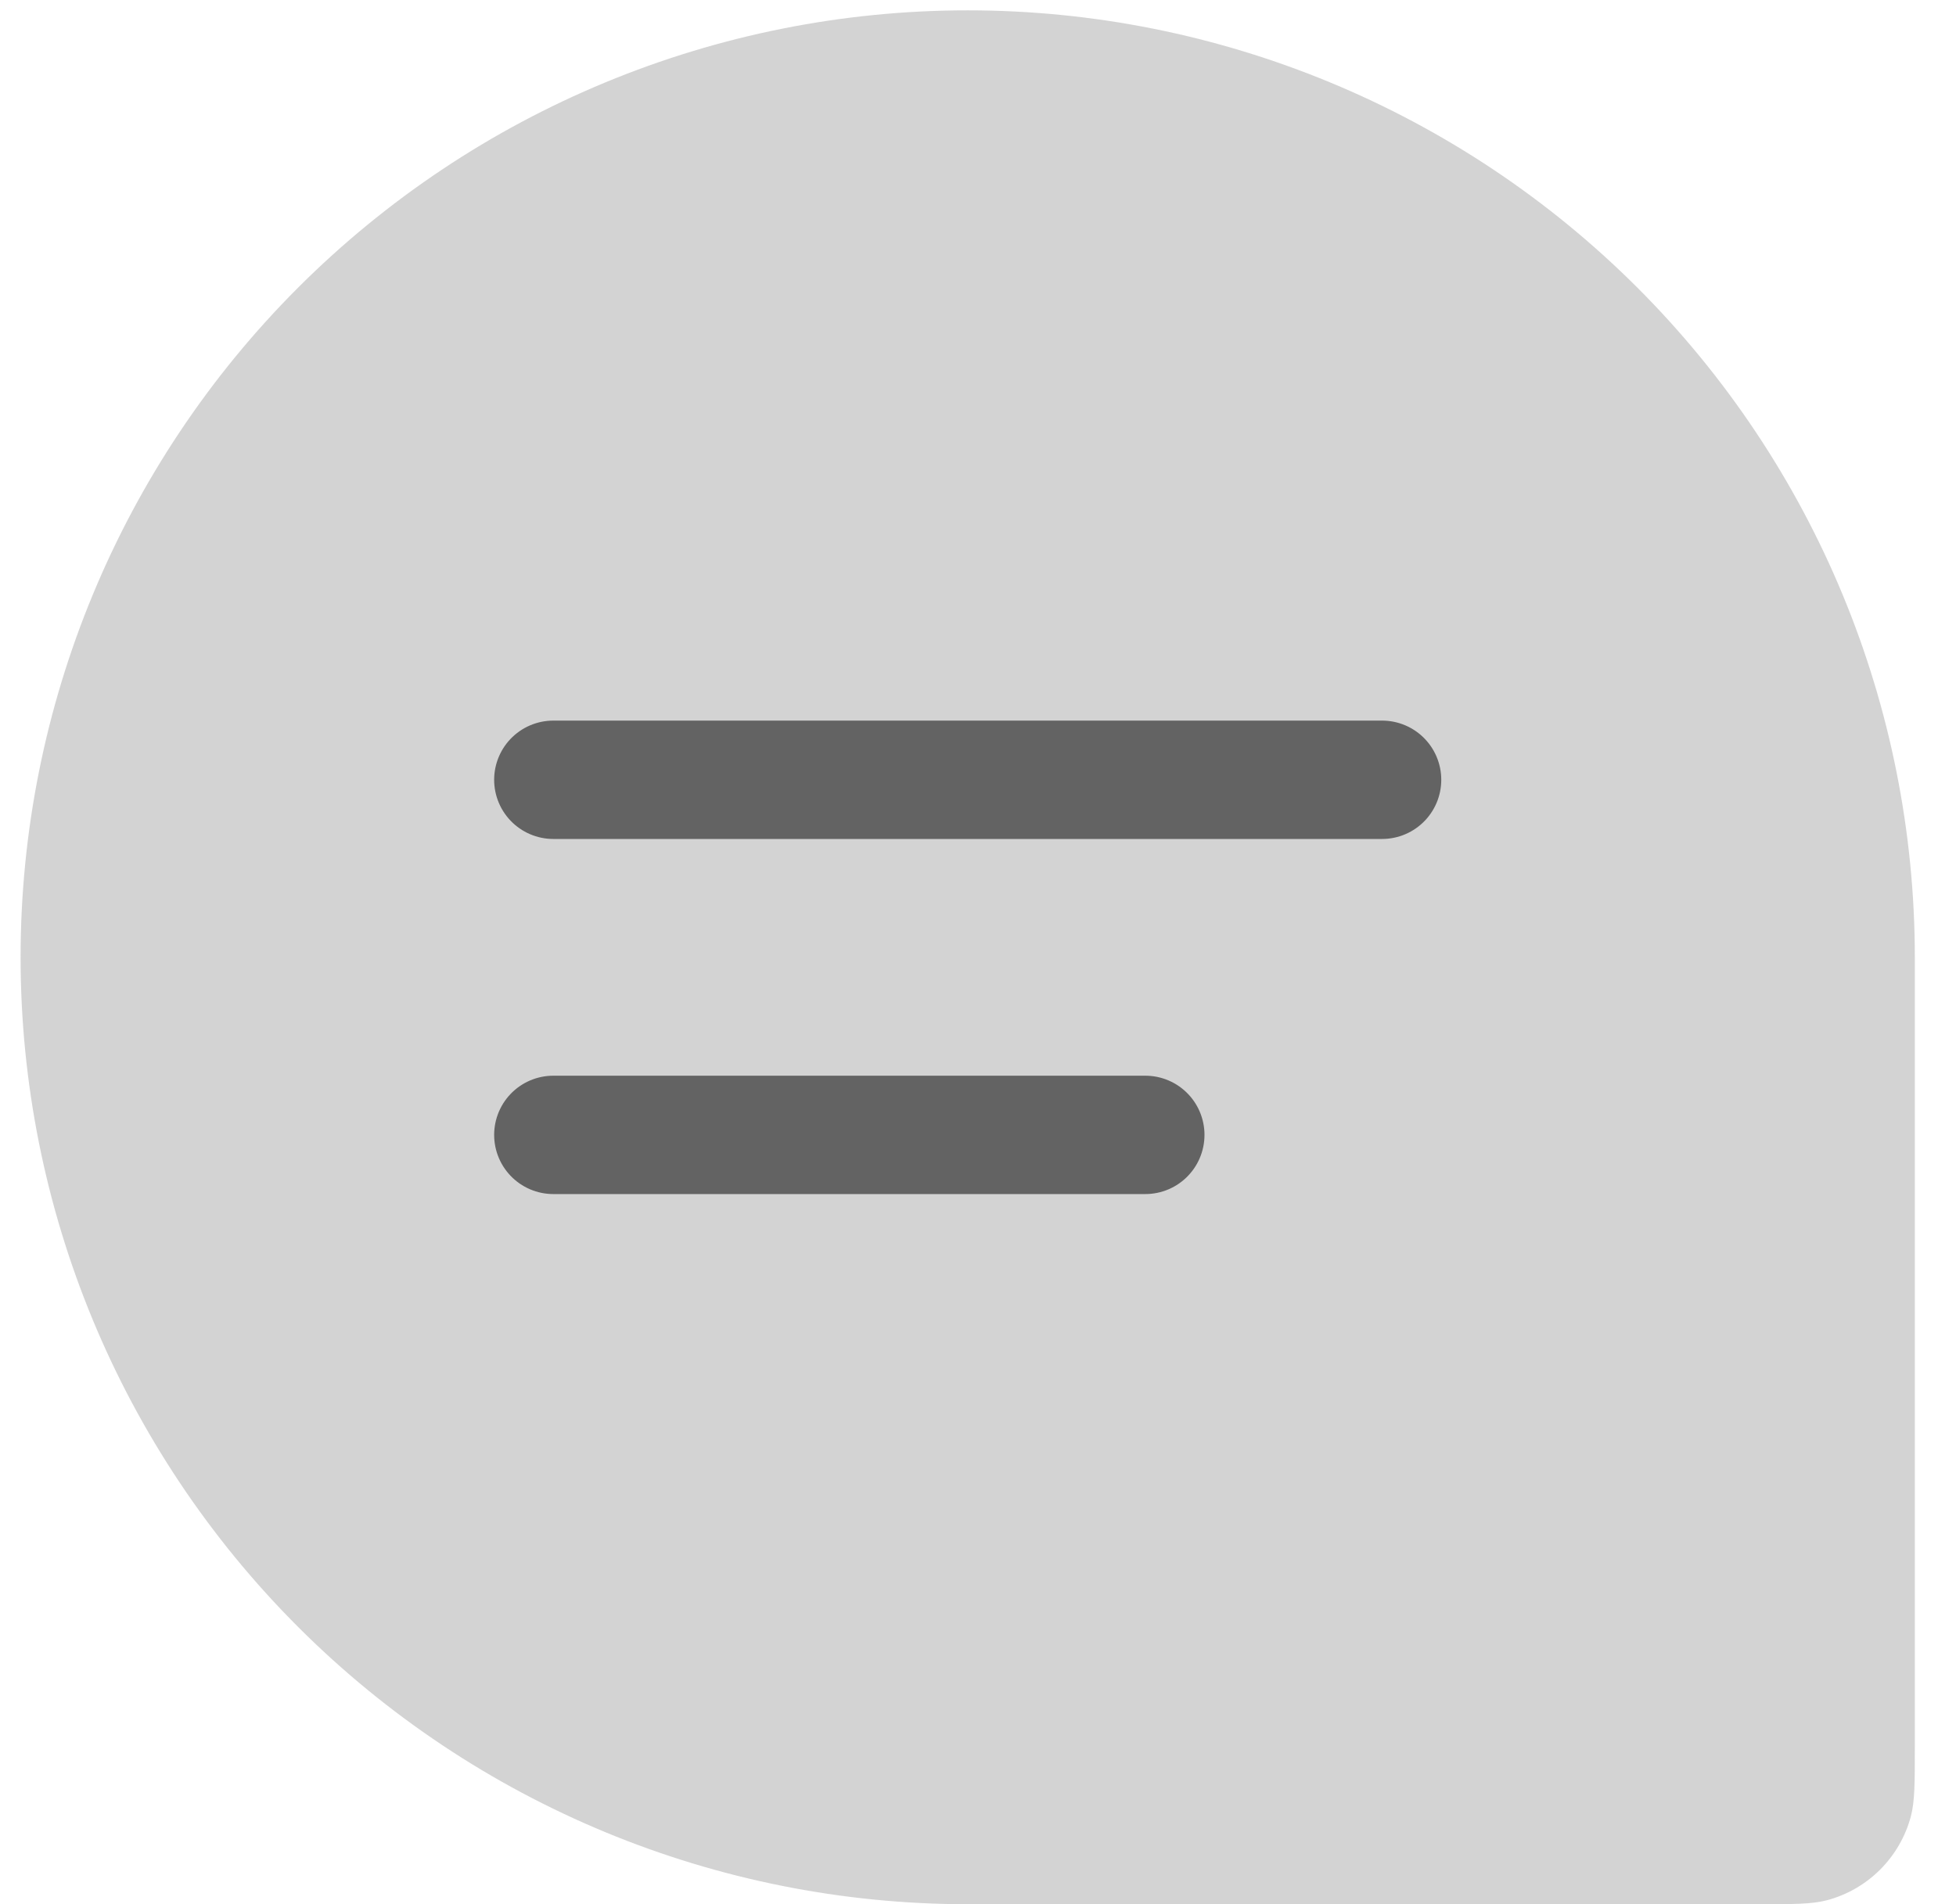
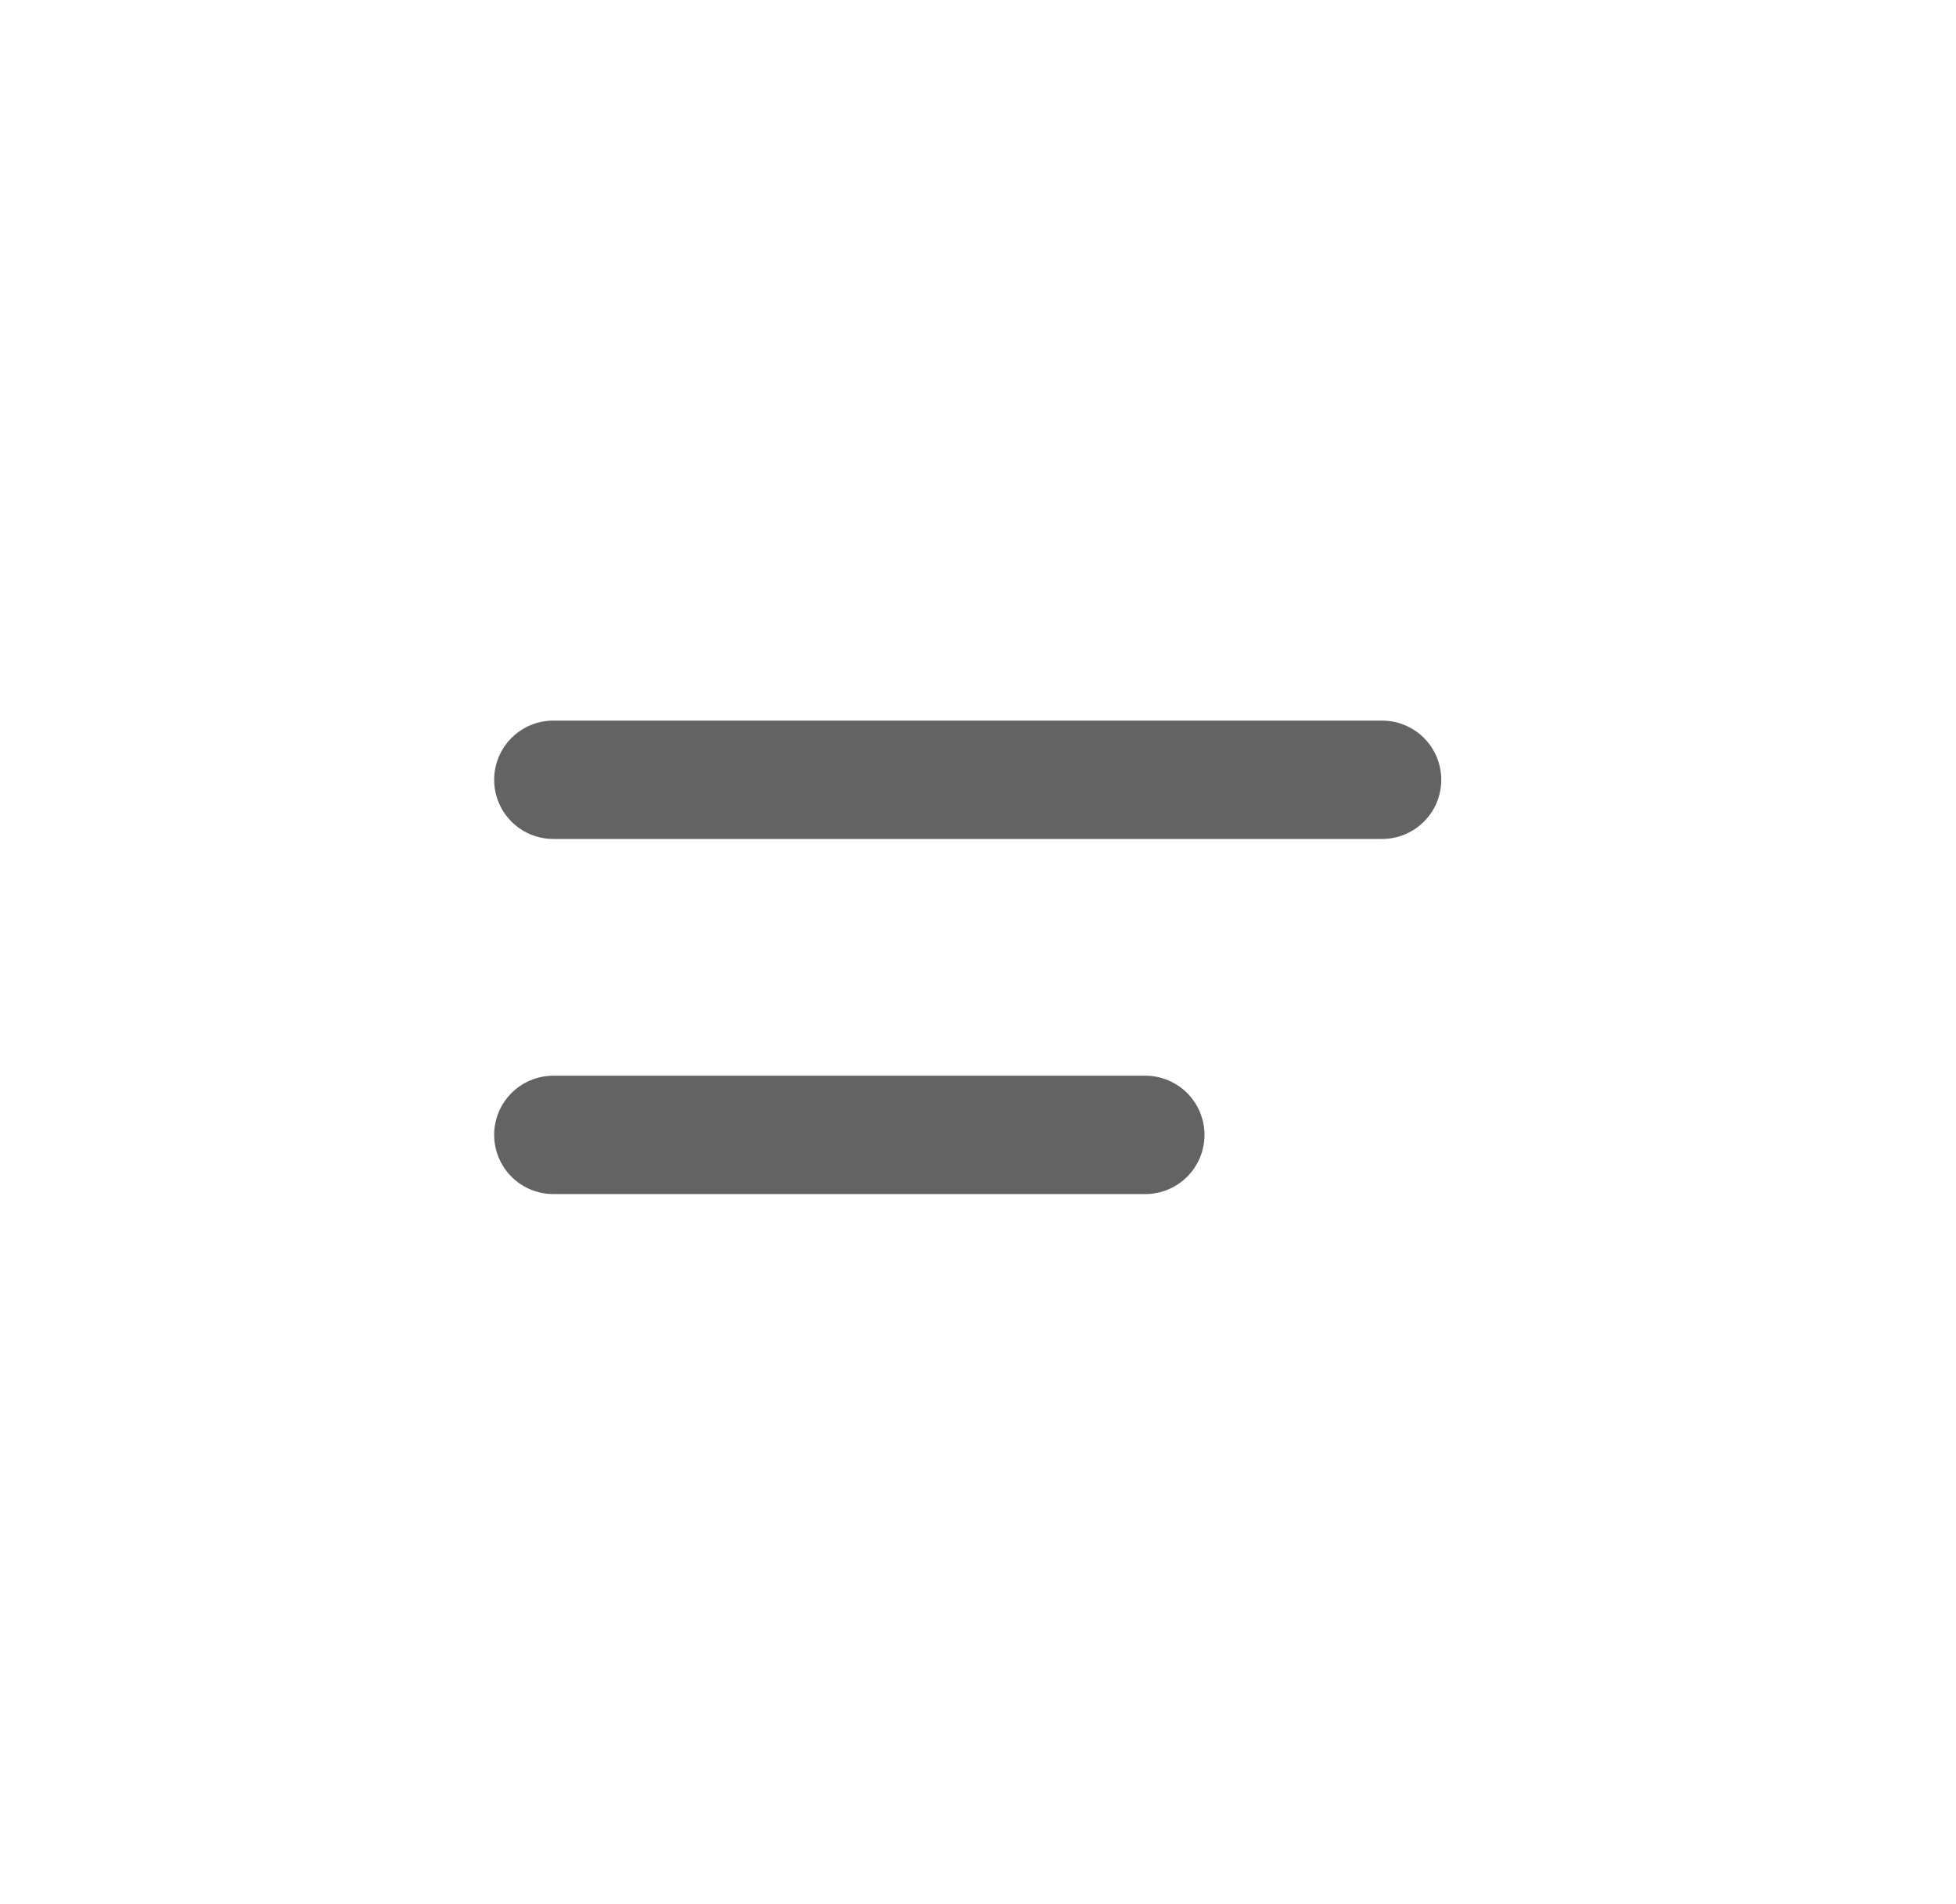
<svg xmlns="http://www.w3.org/2000/svg" width="38" height="37" viewBox="0 0 38 37" fill="none">
-   <path d="M0.4 18.601C0.4 13.721 2.339 9.041 5.79 5.59C9.24 2.14 13.92 0.201 18.8 0.201C23.68 0.201 28.36 2.14 31.811 5.59C35.262 9.041 37.2 13.721 37.2 18.601V33.935C37.2 34.648 37.2 35.005 37.122 35.297C37.018 35.687 36.812 36.042 36.527 36.328C36.242 36.613 35.886 36.819 35.496 36.923C35.204 37.001 34.847 37.001 34.135 37.001H18.8C13.92 37.001 9.24 35.063 5.79 31.612C2.339 28.161 0.4 23.481 0.4 18.601Z" fill="#505050" fill-opacity="0.25" />
  <path d="M10.75 15.152H26.85M10.75 22.052H22.25" stroke="#636363" stroke-width="2.3" stroke-linecap="round" stroke-linejoin="round" />
</svg>